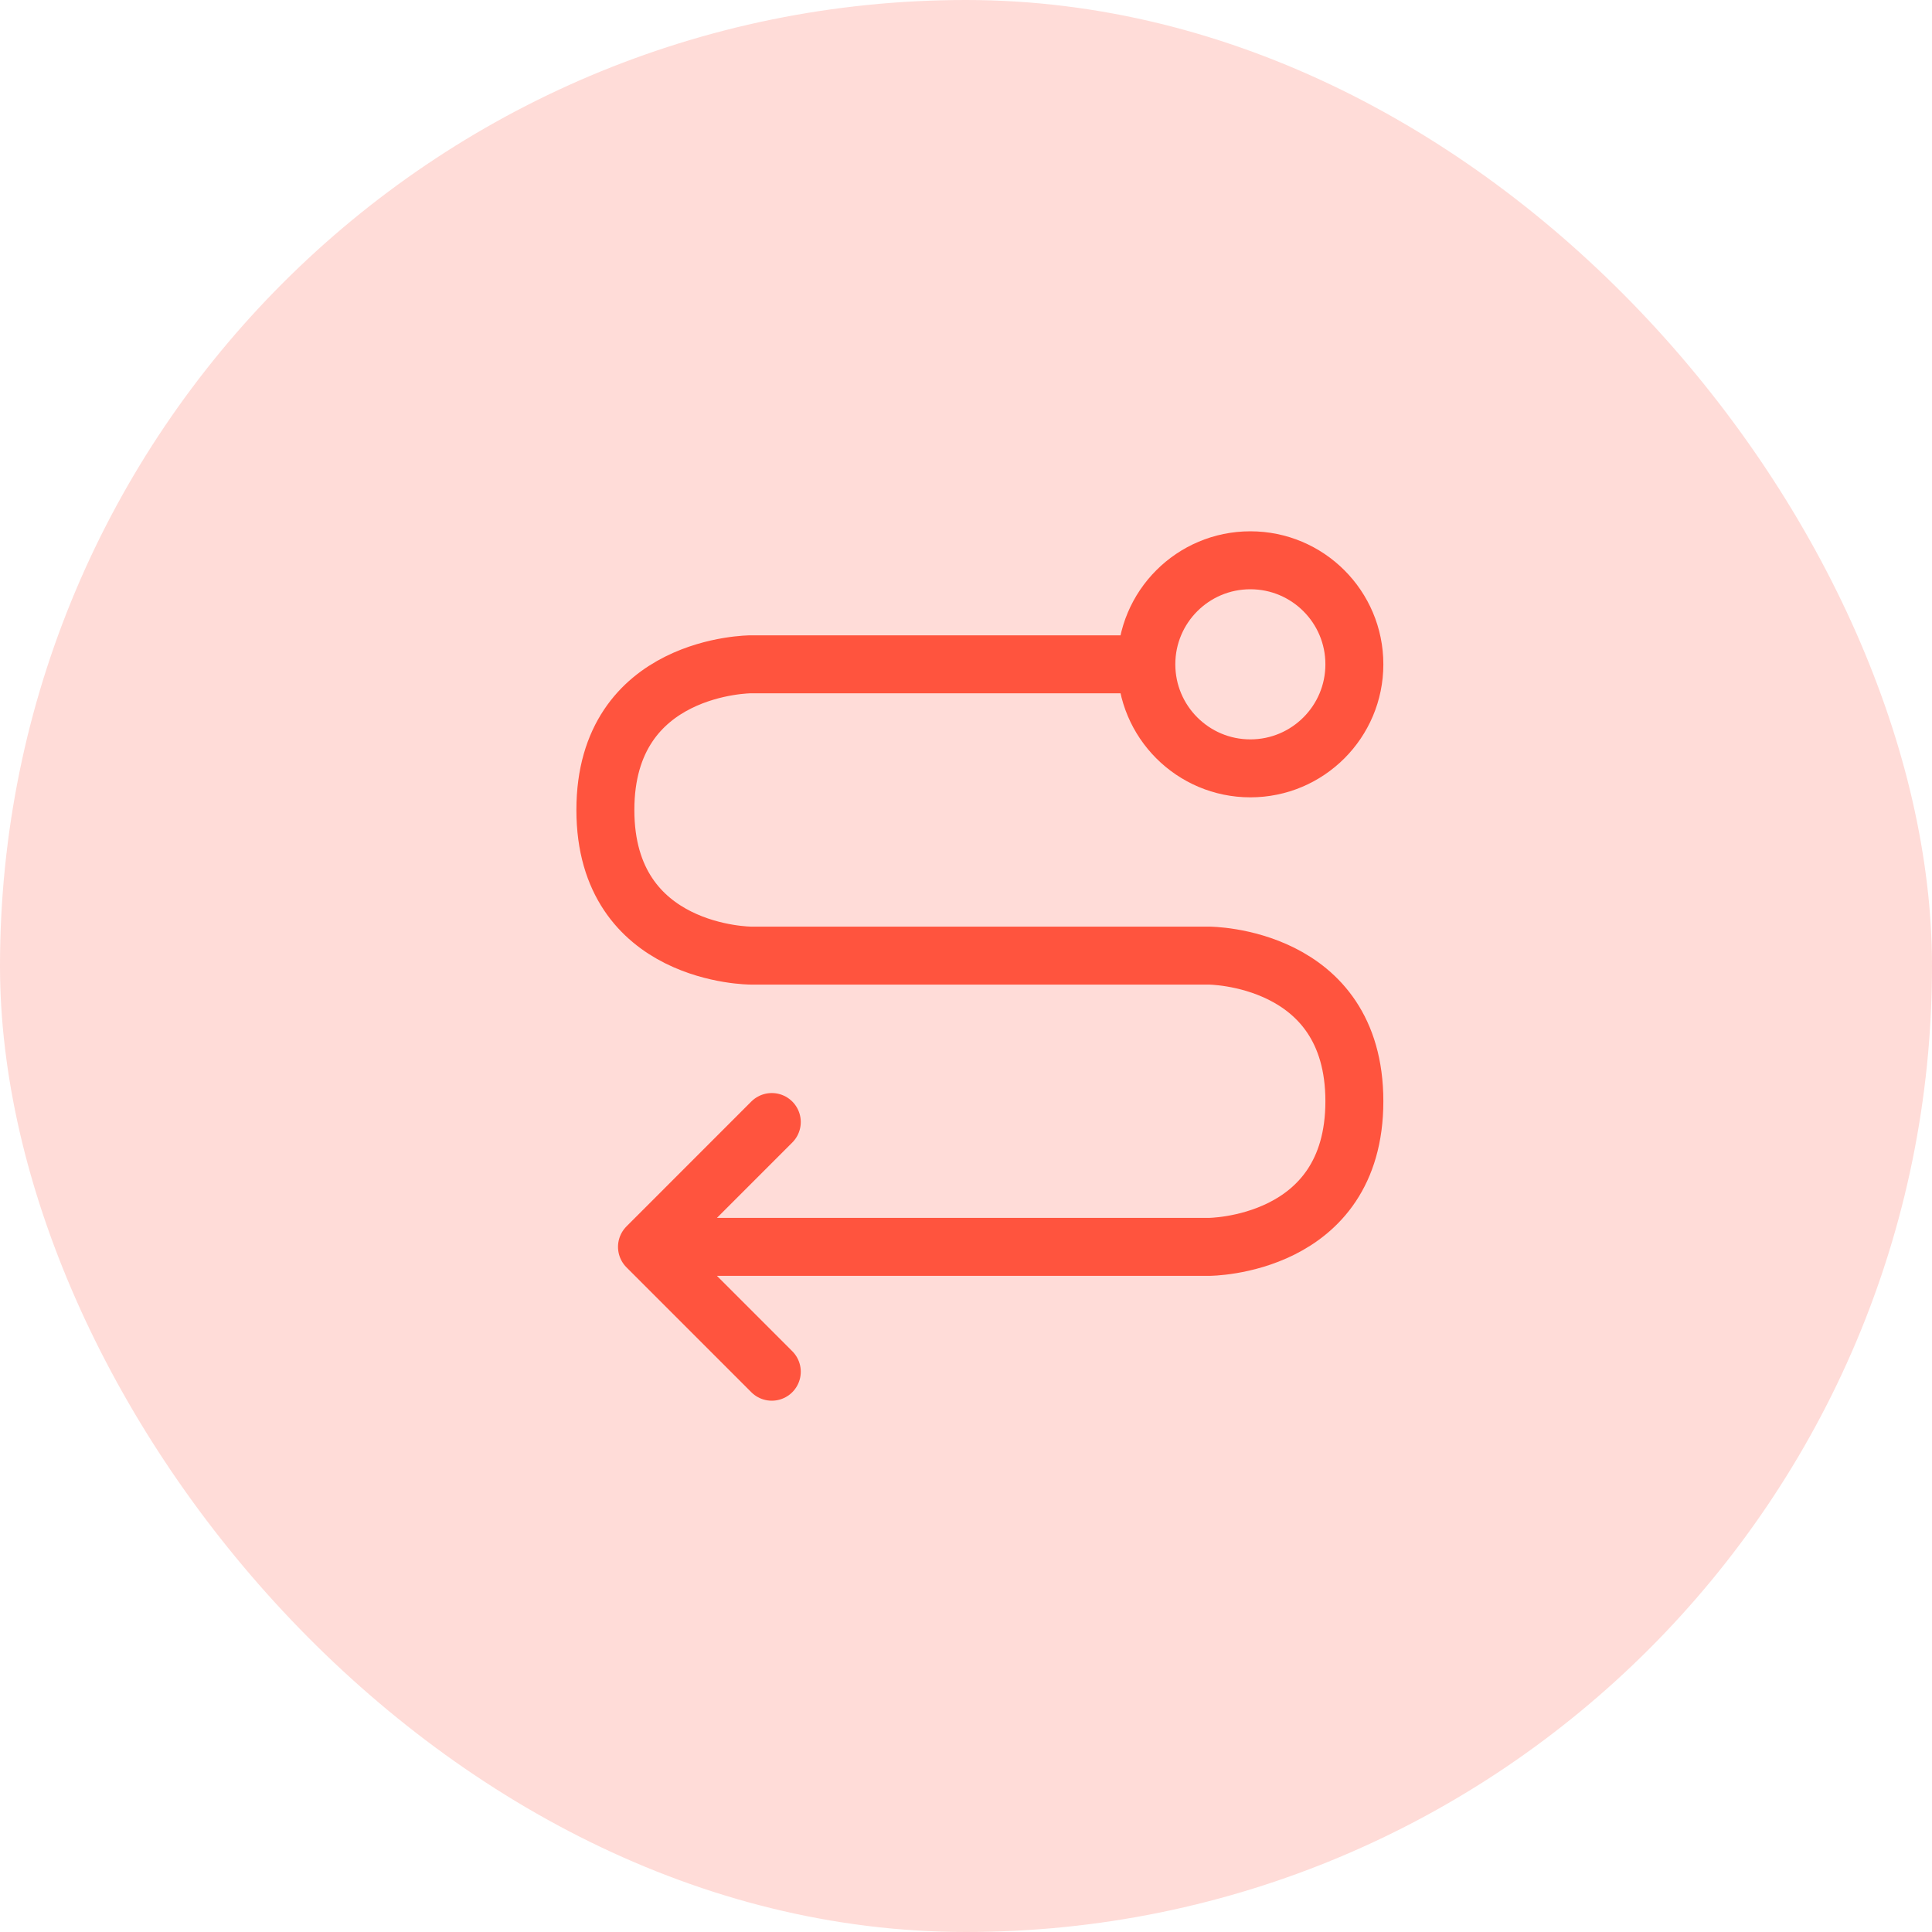
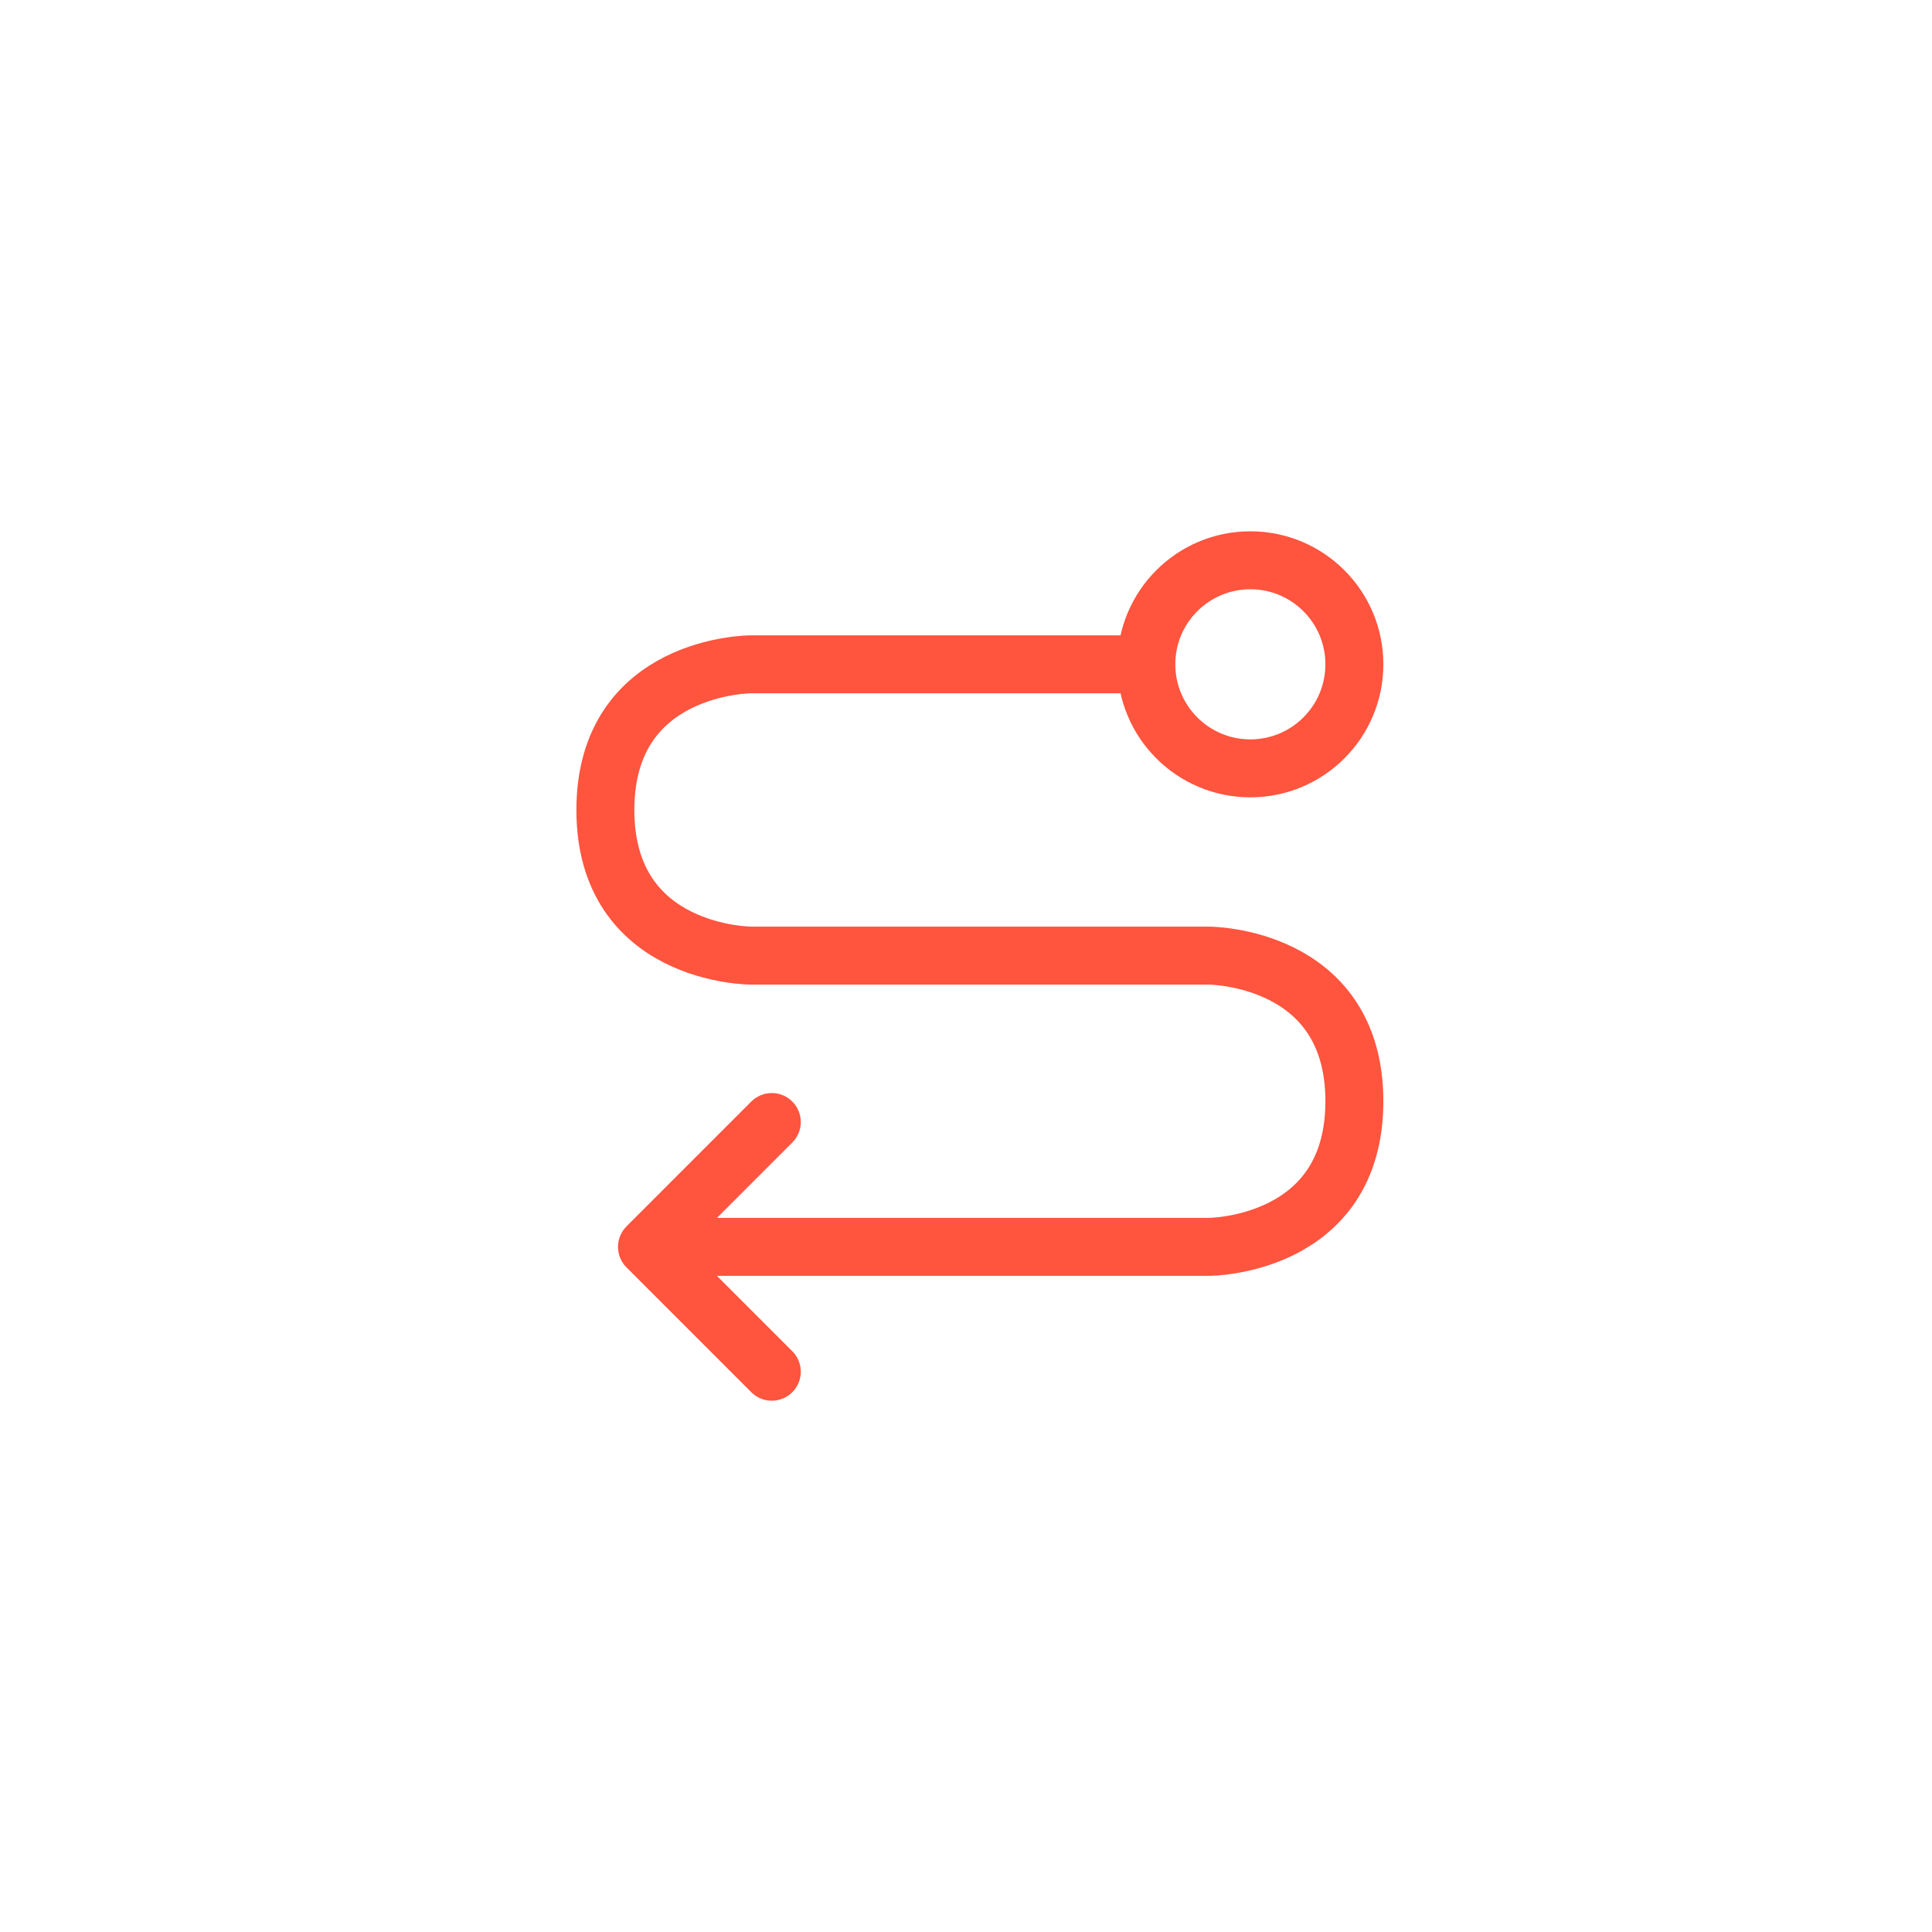
<svg xmlns="http://www.w3.org/2000/svg" width="50" height="50" viewBox="0 0 50 50" fill="none">
  <g id="tracking">
-     <rect width="50" height="50" rx="25" fill="#FF543E" fill-opacity="0.2" />
    <g id="icon_15">
      <path id="Vector" d="M16.744 32.269H31.282C31.282 32.269 35.051 32.269 35.051 28.5C35.051 24.731 31.282 24.731 31.282 24.731H19.436C19.436 24.731 15.667 24.731 15.667 20.962C15.667 17.192 19.436 17.192 19.436 17.192H29.667M16.744 32.269L19.974 29.038M16.744 32.269L19.974 35.5M29.667 17.192C29.667 18.679 30.872 19.885 32.359 19.885C33.846 19.885 35.051 18.679 35.051 17.192C35.051 15.705 33.846 14.5 32.359 14.5C30.872 14.5 29.667 15.705 29.667 17.192Z" stroke="#FF543E" stroke-width="1.5" stroke-linecap="round" stroke-linejoin="round" />
    </g>
  </g>
</svg>